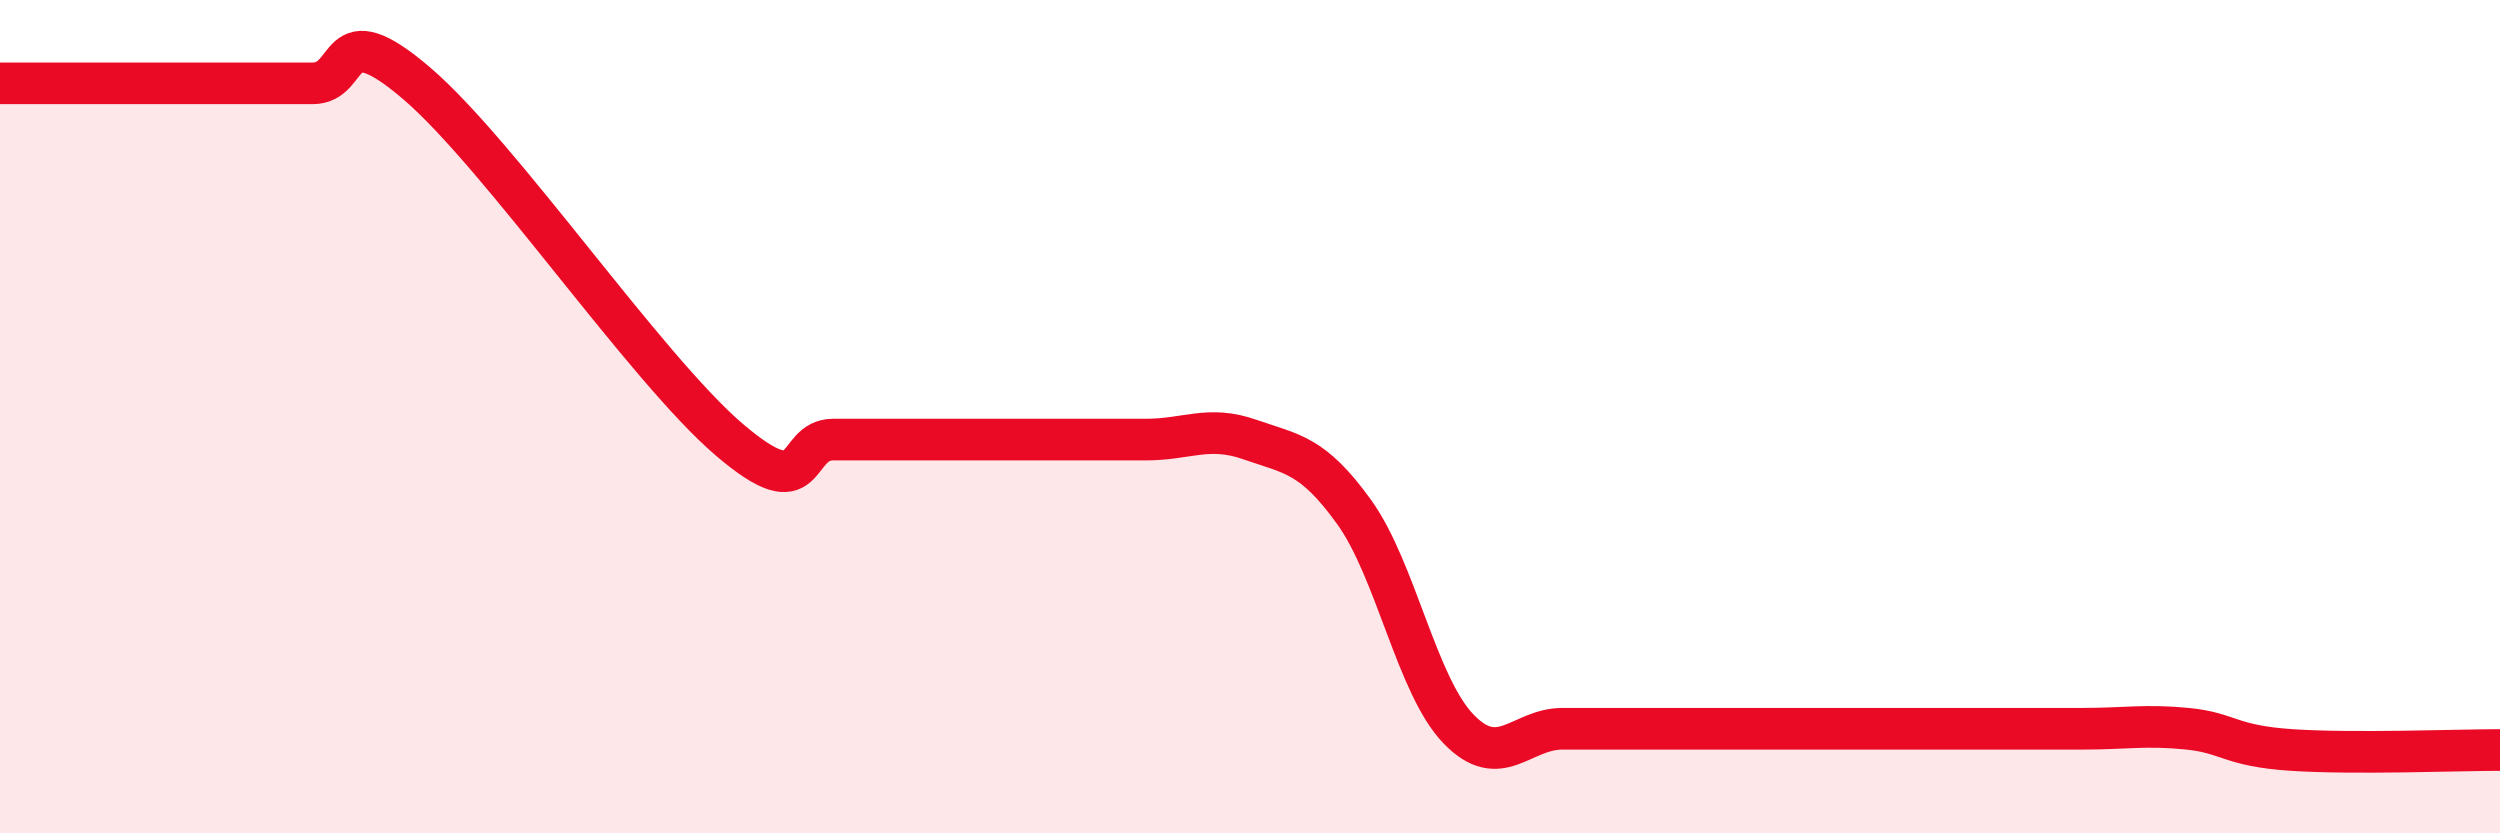
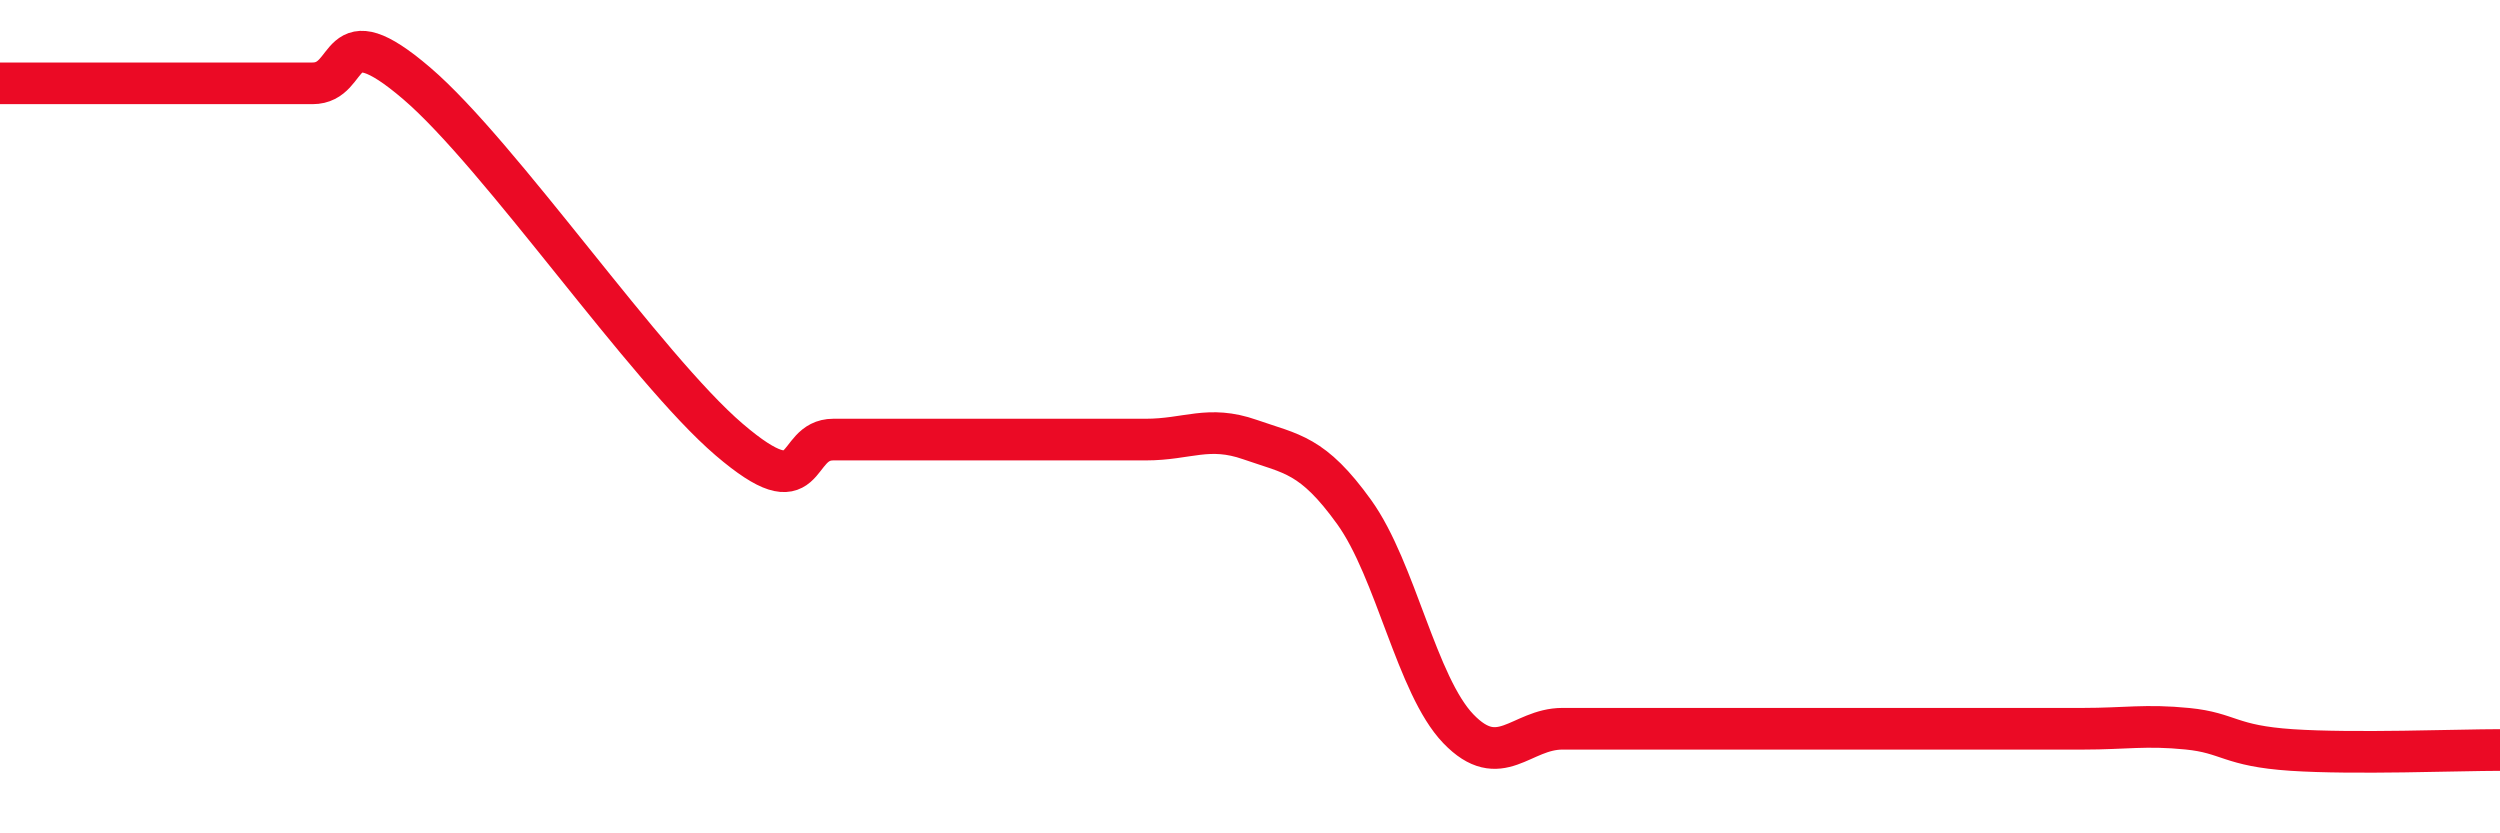
<svg xmlns="http://www.w3.org/2000/svg" width="60" height="20" viewBox="0 0 60 20">
-   <path d="M 0,2 C 0.5,2 1.5,2 2.5,2 C 3.5,2 4,2 5,2 C 6,2 6.5,2 7.5,2 C 8.5,2 8,0.29 10,2 C 12,3.71 15.5,8.84 17.5,10.55 C 19.5,12.26 19,10.55 20,10.55 C 21,10.55 21.5,10.55 22.5,10.55 C 23.5,10.55 24,10.55 25,10.55 C 26,10.55 26.5,10.55 27.5,10.55 C 28.5,10.55 29,10.2 30,10.55 C 31,10.9 31.5,10.9 32.5,12.29 C 33.5,13.68 34,16.45 35,17.49 C 36,18.53 36.5,17.49 37.5,17.49 C 38.5,17.49 39,17.49 40,17.49 C 41,17.49 41.5,17.49 42.5,17.49 C 43.5,17.49 44,17.49 45,17.49 C 46,17.49 46.5,17.49 47.5,17.49 C 48.5,17.49 49,17.49 50,17.49 C 51,17.49 51.5,17.39 52.5,17.49 C 53.5,17.59 53.5,17.9 55,18 C 56.5,18.1 59,18 60,18L60 20L0 20Z" fill="#EB0A25" opacity="0.1" stroke-linecap="round" stroke-linejoin="round" />
  <path d="M 0,2 C 0.5,2 1.5,2 2.5,2 C 3.5,2 4,2 5,2 C 6,2 6.5,2 7.5,2 C 8.5,2 8,0.29 10,2 C 12,3.71 15.5,8.84 17.5,10.55 C 19.5,12.26 19,10.55 20,10.55 C 21,10.55 21.5,10.55 22.5,10.55 C 23.5,10.55 24,10.55 25,10.55 C 26,10.55 26.5,10.55 27.5,10.55 C 28.5,10.55 29,10.2 30,10.55 C 31,10.9 31.5,10.9 32.5,12.29 C 33.5,13.68 34,16.45 35,17.49 C 36,18.53 36.5,17.49 37.5,17.49 C 38.5,17.49 39,17.49 40,17.49 C 41,17.49 41.5,17.49 42.5,17.49 C 43.5,17.49 44,17.49 45,17.49 C 46,17.49 46.5,17.49 47.5,17.49 C 48.5,17.49 49,17.49 50,17.49 C 51,17.49 51.5,17.39 52.5,17.49 C 53.5,17.59 53.5,17.9 55,18 C 56.5,18.1 59,18 60,18" stroke="#EB0A25" stroke-width="1" fill="none" stroke-linecap="round" stroke-linejoin="round" />
</svg>